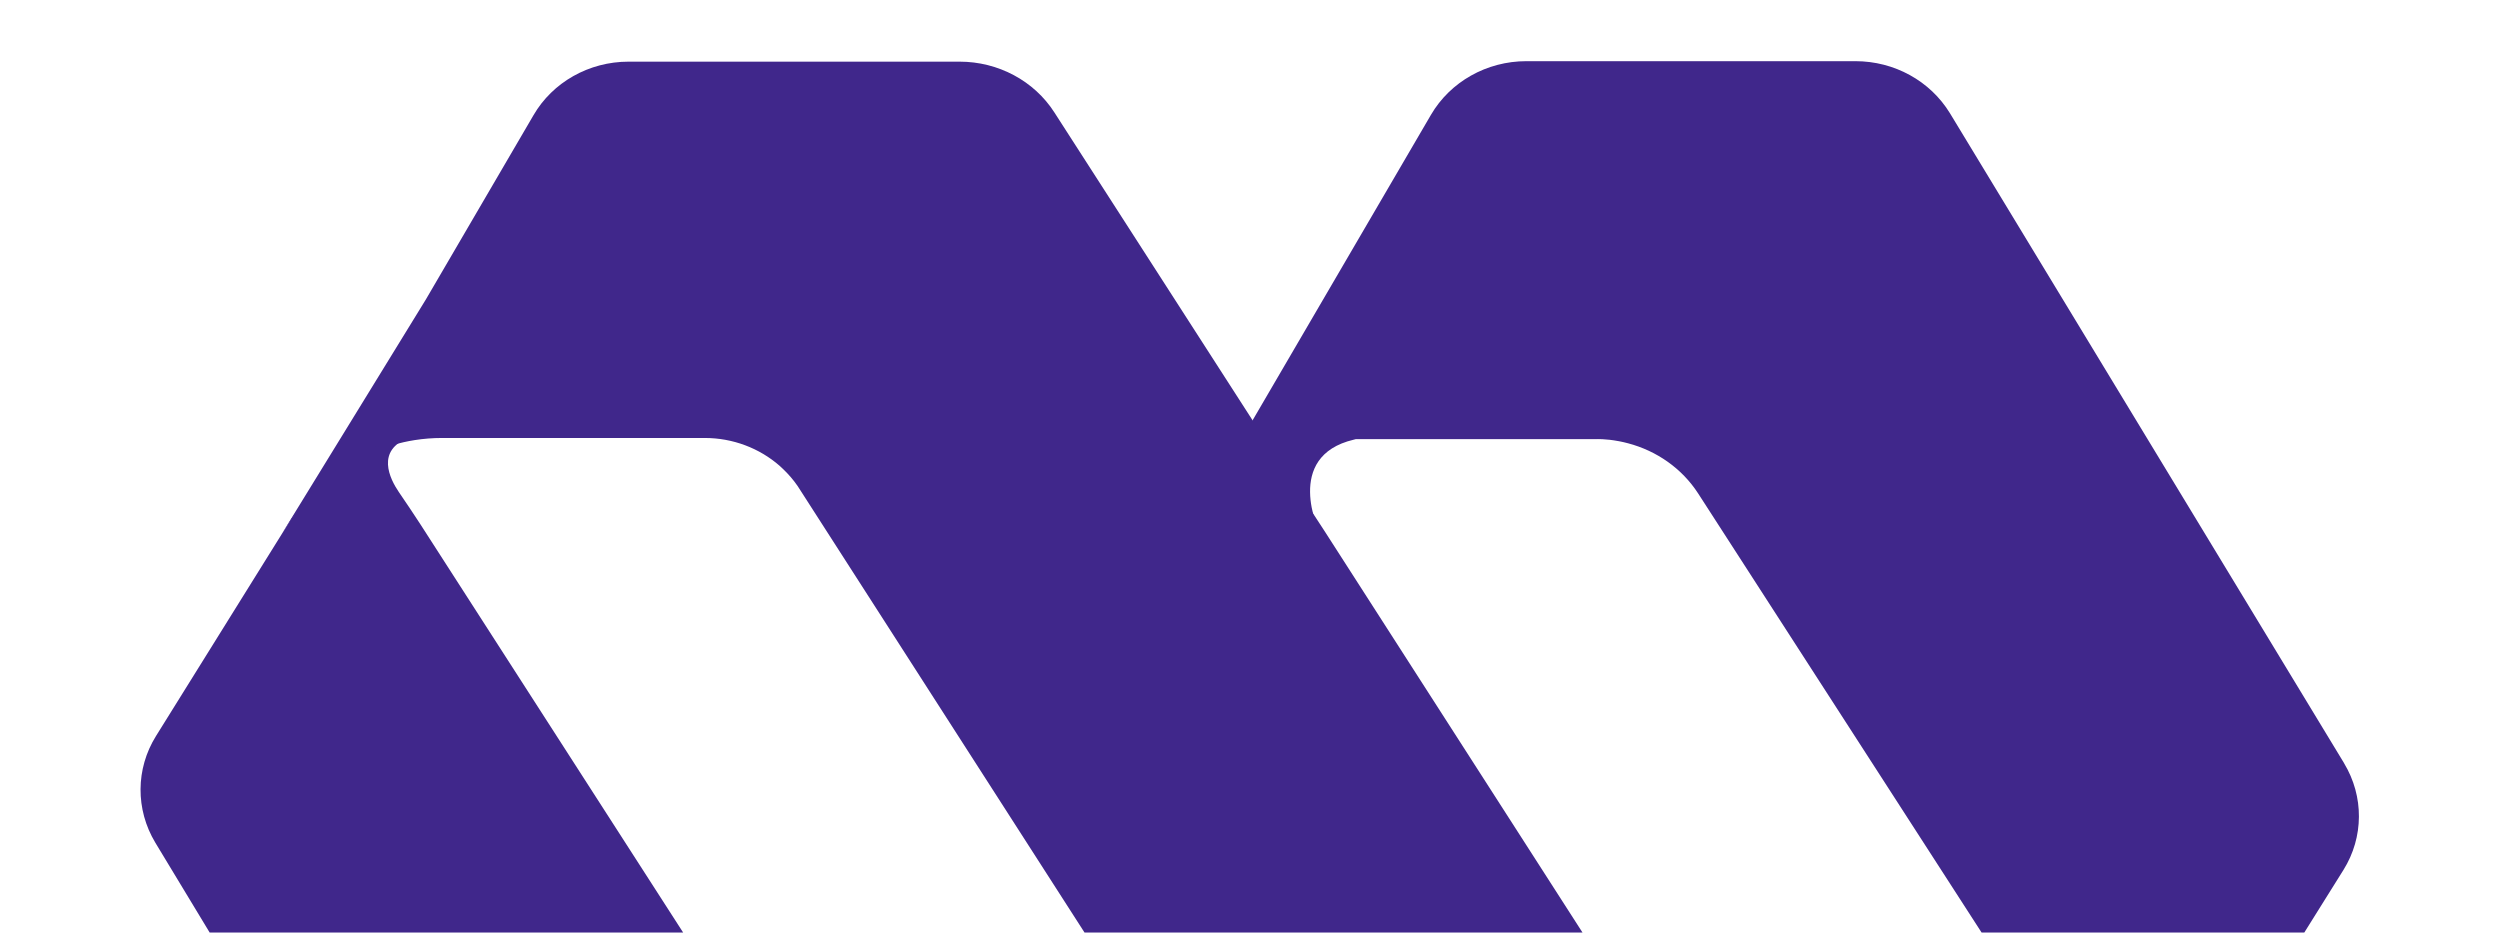
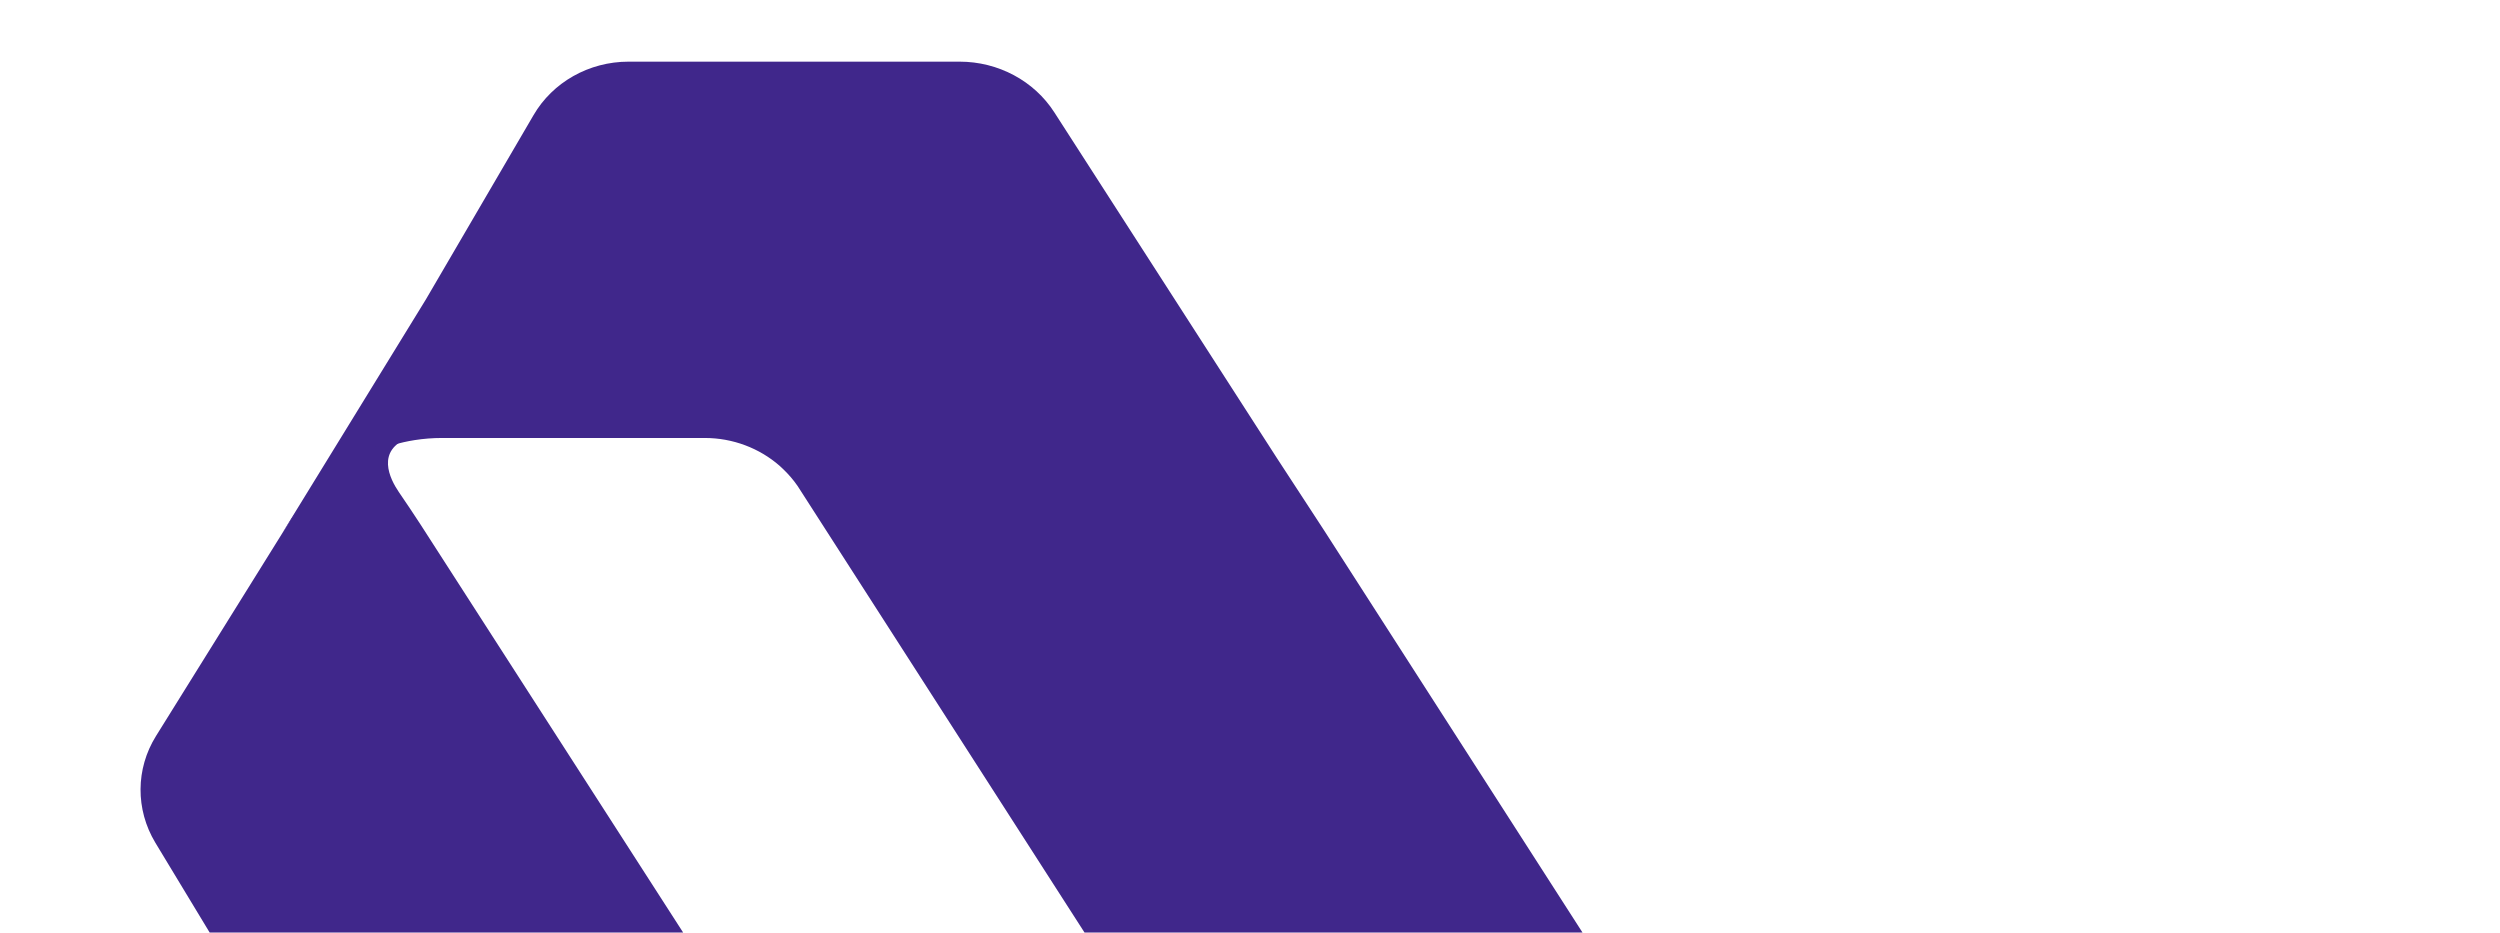
<svg xmlns="http://www.w3.org/2000/svg" width="1512" height="564" viewBox="0 0 1512 564" fill="none">
  <g clip-path="url(#clip0_4611_3729)">
-     <path d="M1417.76 461.663L1179.31 68.454C1167.37 48.956 1145.71 37 1122.16 37H923.124C899.14 37 877.078 49.465 865.415 69.497L755.842 257.153L769.048 277.669L798.219 322.364C797.89 321.709 776.006 276.044 818.762 265.907C819.167 265.786 819.572 265.665 819.977 265.592H965.425C965.425 265.592 970.915 265.277 979.011 266.829C979.315 266.877 979.618 266.95 979.922 266.999C980.63 267.144 981.339 267.29 982.072 267.459C982.907 267.653 983.742 267.872 984.602 268.09C1001.98 272.673 1017.24 283.32 1027 298.38L1256.78 654.339C1261.03 660.911 1265.46 667.386 1269.88 673.886C1275.35 681.889 1283.97 699.131 1263.63 706.795C1262.57 707.207 1261.48 707.547 1260.37 707.838C1266.52 706.867 1272.54 705.291 1278.38 703.206C1279.77 702.696 1281.19 702.114 1282.63 701.532C1298.37 694.912 1316.26 682.956 1332.2 661.615C1332.58 661.105 1332.93 660.596 1333.31 660.087C1333.92 659.238 1334.55 658.389 1335.16 657.492L1417.33 526.123C1429.65 506.383 1429.8 481.671 1417.73 461.663H1417.76Z" fill="#40278B" />
    <path d="M1333.09 659.147C1317.21 680.417 1299.4 692.296 1283.72 698.887C1282.28 699.491 1280.87 700.046 1279.49 700.553C1273.67 702.629 1267.67 704.199 1261.54 705.164C1256.1 706.009 1250.61 706.444 1245.06 706.444H1086.12C1069.16 706.444 1053.09 700.311 1040.84 689.616C1040.59 689.399 1040.36 689.181 1040.11 688.94C1039.68 688.554 1039.25 688.143 1038.82 687.733C1035.52 684.594 1032.52 681.142 1029.93 677.351L801.209 321.383L772.153 276.863L758.998 256.438L637.659 67.952C625.436 48.903 603.739 37.29 580.378 37.29H380.136C356.246 37.29 334.271 49.699 322.679 69.642L257.561 181.111L172.334 319.796L171.527 321.124L171.124 321.788L170.721 322.452C170.973 322.042 171.225 321.68 171.502 321.269C172.485 319.748 173.468 318.251 174.476 316.803C174.551 316.682 174.627 316.585 174.702 316.489L174.828 316.272C174.828 316.272 174.98 316.054 175.055 315.958C190.1 294.446 208.798 281.644 224.246 274.304C224.372 274.256 224.498 274.183 224.624 274.135C232.915 270.224 241.735 267.592 250.807 266.168C256.25 265.323 261.744 264.888 267.288 264.888H426.227C443.187 264.888 459.265 271.02 471.512 281.716C471.764 281.933 471.991 282.151 472.243 282.392C472.672 282.778 473.1 283.189 473.528 283.599C476.83 286.738 479.828 290.19 482.424 293.981L711.143 649.949L752.749 713.735L753.404 714.773L874.668 903.453C886.891 922.502 908.588 934.115 931.949 934.115H1132.19C1156.08 934.115 1178.06 921.705 1189.65 901.763L1254.77 790.293L1338.38 651.784L1339.99 649.128C1339.74 649.538 1339.49 649.9 1339.21 650.311C1338.23 651.832 1337.25 653.329 1336.24 654.777C1336.16 654.898 1336.09 654.995 1336.01 655.091C1335.41 655.96 1334.8 656.829 1334.17 657.674C1333.79 658.181 1333.44 658.713 1333.06 659.196L1333.09 659.147Z" fill="#40278B" />
    <path d="M752.635 712.736L711.029 648.753C711.356 649.407 733.155 695.026 690.565 705.153C690.162 705.274 689.759 705.395 689.356 705.468H544.476C544.476 705.468 539.007 705.783 530.943 704.232C530.641 704.184 530.338 704.111 530.036 704.062C529.33 703.917 528.625 703.772 527.894 703.602C527.062 703.408 526.231 703.19 525.374 702.972C508.061 698.393 492.865 687.758 483.137 672.713L254.238 317.065C250.004 310.499 245.594 304.031 241.184 297.538C235.74 289.543 227.147 272.318 247.408 264.663C248.467 264.251 249.55 263.912 250.659 263.621C241.587 265.05 232.766 267.691 224.475 271.616C224.349 271.664 224.223 271.737 224.097 271.785C208.649 279.174 191.588 291.821 176.518 313.407C176.443 313.504 176.367 313.625 176.291 313.722L170.746 322.467L94.313 445.2C82.04 464.921 81.889 489.608 93.91 509.595L331.428 902.407C343.323 921.885 364.895 933.829 388.357 933.829H586.612C610.502 933.829 632.477 921.376 644.095 901.365L753.316 713.753L752.66 712.711L752.635 712.736Z" fill="#40278B" />
  </g>
  <defs>
    <clipPath id="clip0_4611_3729">
      <rect width="1512" height="564" fill="white" />
    </clipPath>
  </defs>
</svg>